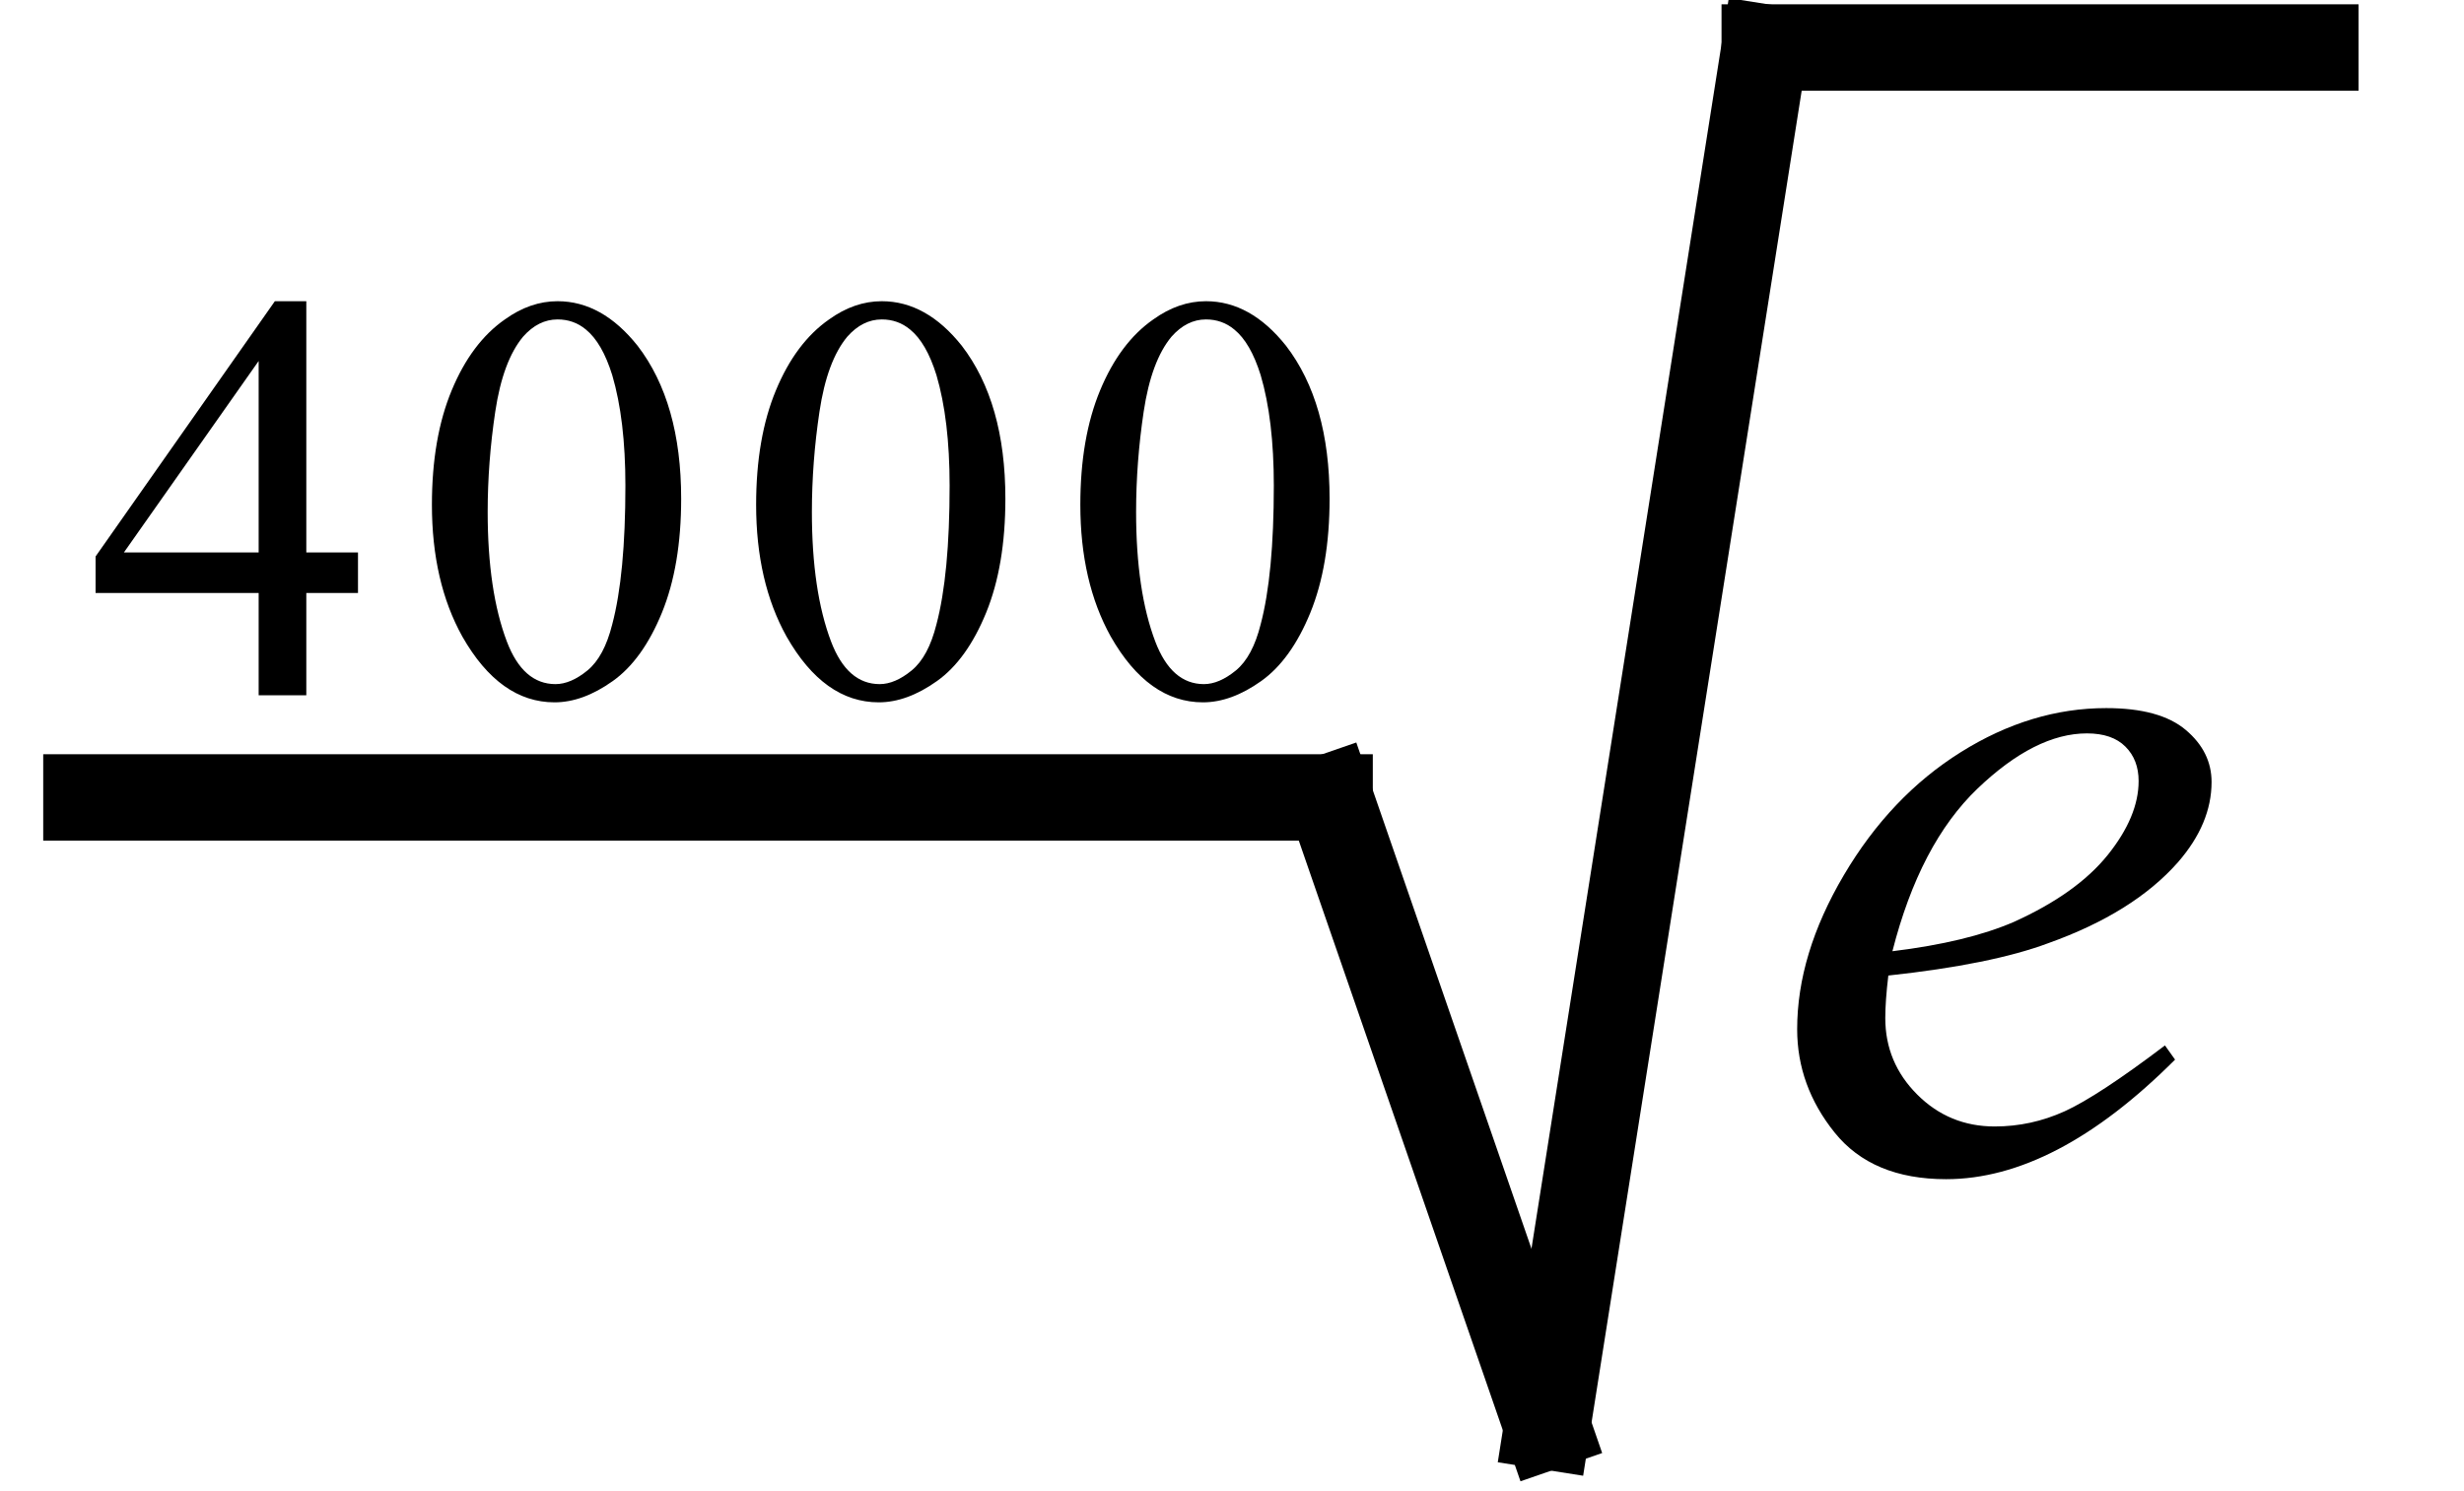
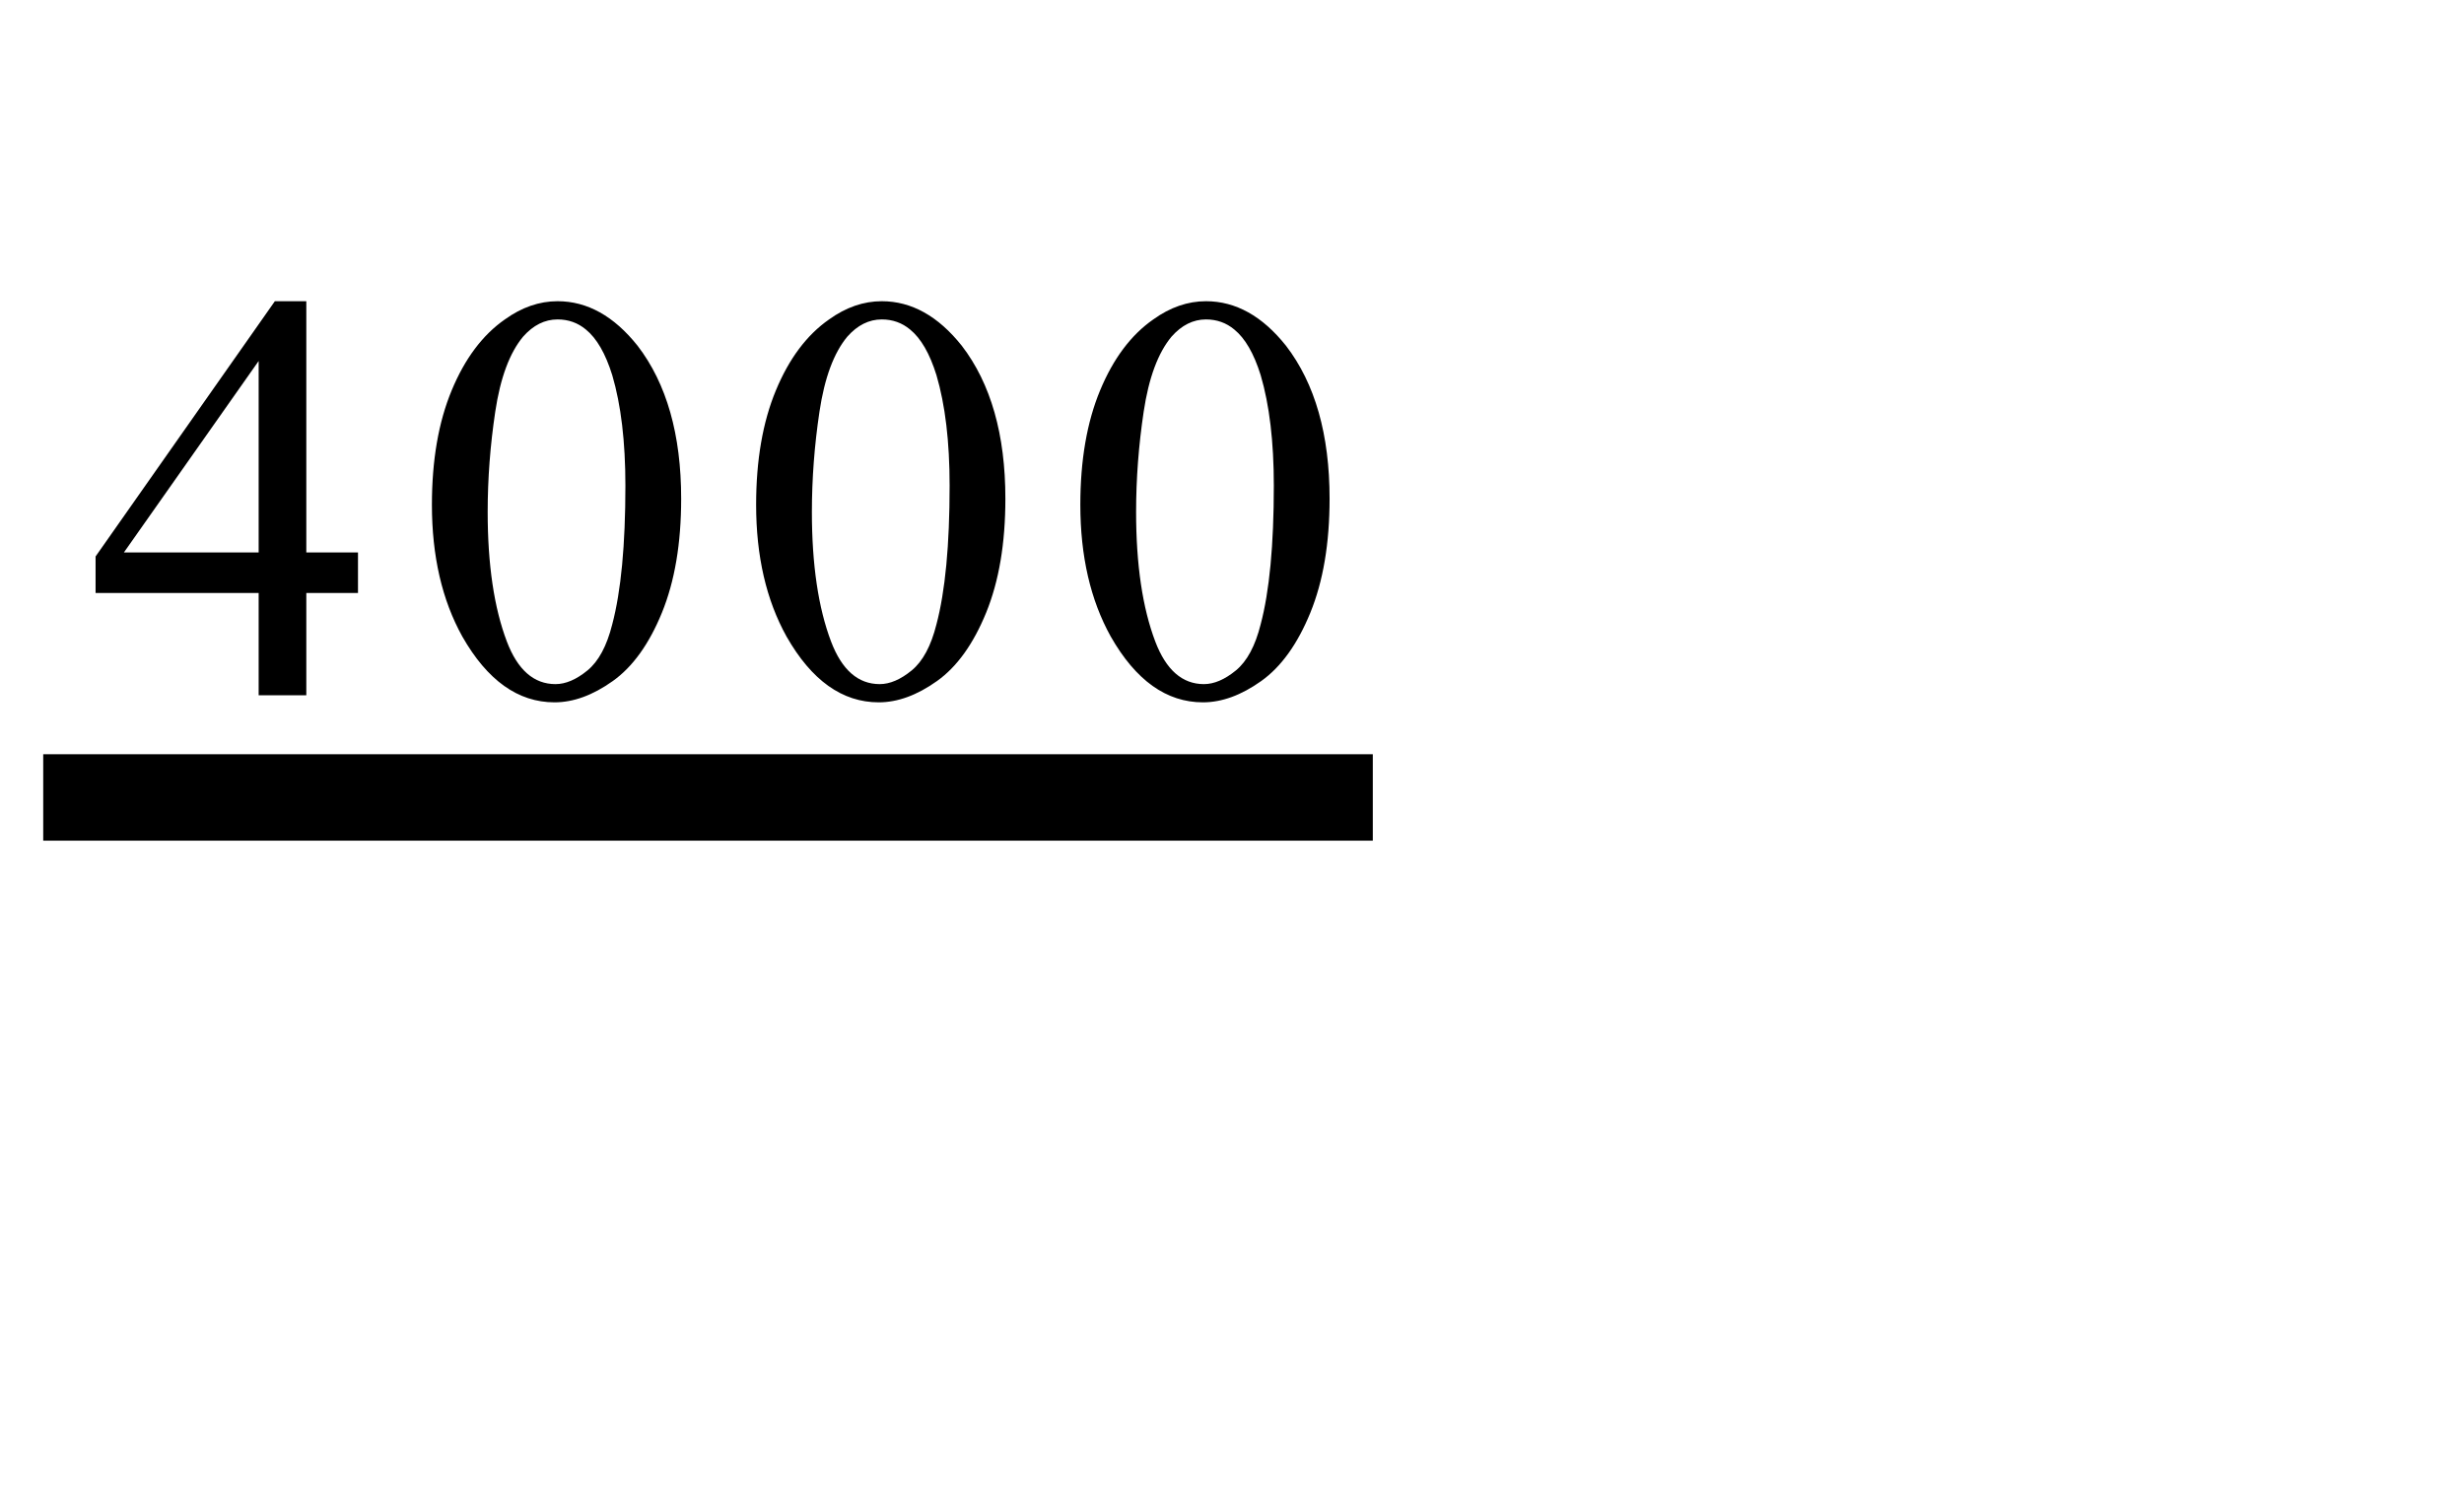
<svg xmlns="http://www.w3.org/2000/svg" stroke-dasharray="none" shape-rendering="auto" font-family="'Dialog'" width="38" text-rendering="auto" fill-opacity="1" contentScriptType="text/ecmascript" color-interpolation="auto" color-rendering="auto" preserveAspectRatio="xMidYMid meet" font-size="12" fill="black" stroke="black" image-rendering="auto" stroke-miterlimit="10" zoomAndPan="magnify" version="1.0" stroke-linecap="square" stroke-linejoin="miter" contentStyleType="text/css" font-style="normal" height="23" stroke-width="1" stroke-dashoffset="0" font-weight="normal" stroke-opacity="1">
  <defs id="genericDefs" />
  <g>
    <g text-rendering="optimizeLegibility" stroke-width="1.333" color-interpolation="linearRGB" color-rendering="optimizeQuality" image-rendering="optimizeQuality">
      <line y2="12.3" fill="none" x1="1.333" x2="20.505" y1="12.3" />
-       <line y2="22" fill="none" x1="20.505" x2="23.861" y1="12.3" />
-       <line y2="0.733" fill="none" x1="23.861" x2="27.216" y1="22" />
-       <line y2="0.733" fill="none" x1="27.216" x2="35.707" y1="0.733" />
-       <path d="M1.906 -2.953 Q1.859 -2.562 1.859 -2.297 Q1.859 -1.609 2.352 -1.117 Q2.844 -0.625 3.547 -0.625 Q4.109 -0.625 4.625 -0.859 Q5.141 -1.094 6.172 -1.875 L6.328 -1.656 Q4.484 0.188 2.797 0.188 Q1.656 0.188 1.078 -0.531 Q0.5 -1.25 0.5 -2.125 Q0.5 -3.281 1.219 -4.5 Q1.938 -5.719 3.023 -6.398 Q4.109 -7.078 5.266 -7.078 Q6.094 -7.078 6.492 -6.742 Q6.891 -6.406 6.891 -5.938 Q6.891 -5.297 6.375 -4.703 Q5.688 -3.922 4.375 -3.453 Q3.5 -3.125 1.906 -2.953 ZM1.969 -3.328 Q3.125 -3.469 3.844 -3.781 Q4.812 -4.219 5.289 -4.812 Q5.766 -5.406 5.766 -5.953 Q5.766 -6.281 5.562 -6.484 Q5.359 -6.688 4.969 -6.688 Q4.172 -6.688 3.281 -5.836 Q2.391 -4.984 1.969 -3.328 Z" stroke-width="1" transform="translate(27.216,18)" stroke="none" />
    </g>
    <g text-rendering="optimizeLegibility" transform="translate(1.333,10.724)" color-rendering="optimizeQuality" color-interpolation="linearRGB" image-rendering="optimizeQuality">
      <path d="M4.188 -2.203 L4.188 -1.578 L3.391 -1.578 L3.391 0 L2.656 0 L2.656 -1.578 L0.141 -1.578 L0.141 -2.141 L2.906 -6.078 L3.391 -6.078 L3.391 -2.203 L4.188 -2.203 ZM2.656 -2.203 L2.656 -5.156 L0.578 -2.203 L2.656 -2.203 ZM5.328 -2.938 Q5.328 -3.969 5.633 -4.703 Q5.938 -5.438 6.453 -5.797 Q6.844 -6.078 7.266 -6.078 Q7.953 -6.078 8.5 -5.391 Q9.172 -4.516 9.172 -3.031 Q9.172 -2 8.875 -1.273 Q8.578 -0.547 8.117 -0.219 Q7.656 0.109 7.219 0.109 Q6.375 0.109 5.797 -0.906 Q5.328 -1.75 5.328 -2.938 ZM6.188 -2.828 Q6.188 -1.609 6.484 -0.828 Q6.734 -0.172 7.234 -0.172 Q7.469 -0.172 7.727 -0.383 Q7.984 -0.594 8.109 -1.094 Q8.312 -1.859 8.312 -3.234 Q8.312 -4.25 8.109 -4.938 Q7.953 -5.438 7.703 -5.641 Q7.516 -5.797 7.266 -5.797 Q6.969 -5.797 6.734 -5.531 Q6.422 -5.156 6.305 -4.375 Q6.188 -3.594 6.188 -2.828 ZM10.328 -2.938 Q10.328 -3.969 10.633 -4.703 Q10.938 -5.438 11.453 -5.797 Q11.844 -6.078 12.266 -6.078 Q12.953 -6.078 13.5 -5.391 Q14.172 -4.516 14.172 -3.031 Q14.172 -2 13.875 -1.273 Q13.578 -0.547 13.117 -0.219 Q12.656 0.109 12.219 0.109 Q11.375 0.109 10.797 -0.906 Q10.328 -1.75 10.328 -2.938 ZM11.188 -2.828 Q11.188 -1.609 11.484 -0.828 Q11.734 -0.172 12.234 -0.172 Q12.469 -0.172 12.727 -0.383 Q12.984 -0.594 13.109 -1.094 Q13.312 -1.859 13.312 -3.234 Q13.312 -4.25 13.109 -4.938 Q12.953 -5.438 12.703 -5.641 Q12.516 -5.797 12.266 -5.797 Q11.969 -5.797 11.734 -5.531 Q11.422 -5.156 11.305 -4.375 Q11.188 -3.594 11.188 -2.828 ZM15.328 -2.938 Q15.328 -3.969 15.633 -4.703 Q15.938 -5.438 16.453 -5.797 Q16.844 -6.078 17.266 -6.078 Q17.953 -6.078 18.5 -5.391 Q19.172 -4.516 19.172 -3.031 Q19.172 -2 18.875 -1.273 Q18.578 -0.547 18.117 -0.219 Q17.656 0.109 17.219 0.109 Q16.375 0.109 15.797 -0.906 Q15.328 -1.75 15.328 -2.938 ZM16.188 -2.828 Q16.188 -1.609 16.484 -0.828 Q16.734 -0.172 17.234 -0.172 Q17.469 -0.172 17.727 -0.383 Q17.984 -0.594 18.109 -1.094 Q18.312 -1.859 18.312 -3.234 Q18.312 -4.25 18.109 -4.938 Q17.953 -5.438 17.703 -5.641 Q17.516 -5.797 17.266 -5.797 Q16.969 -5.797 16.734 -5.531 Q16.422 -5.156 16.305 -4.375 Q16.188 -3.594 16.188 -2.828 Z" stroke="none" />
    </g>
  </g>
</svg>